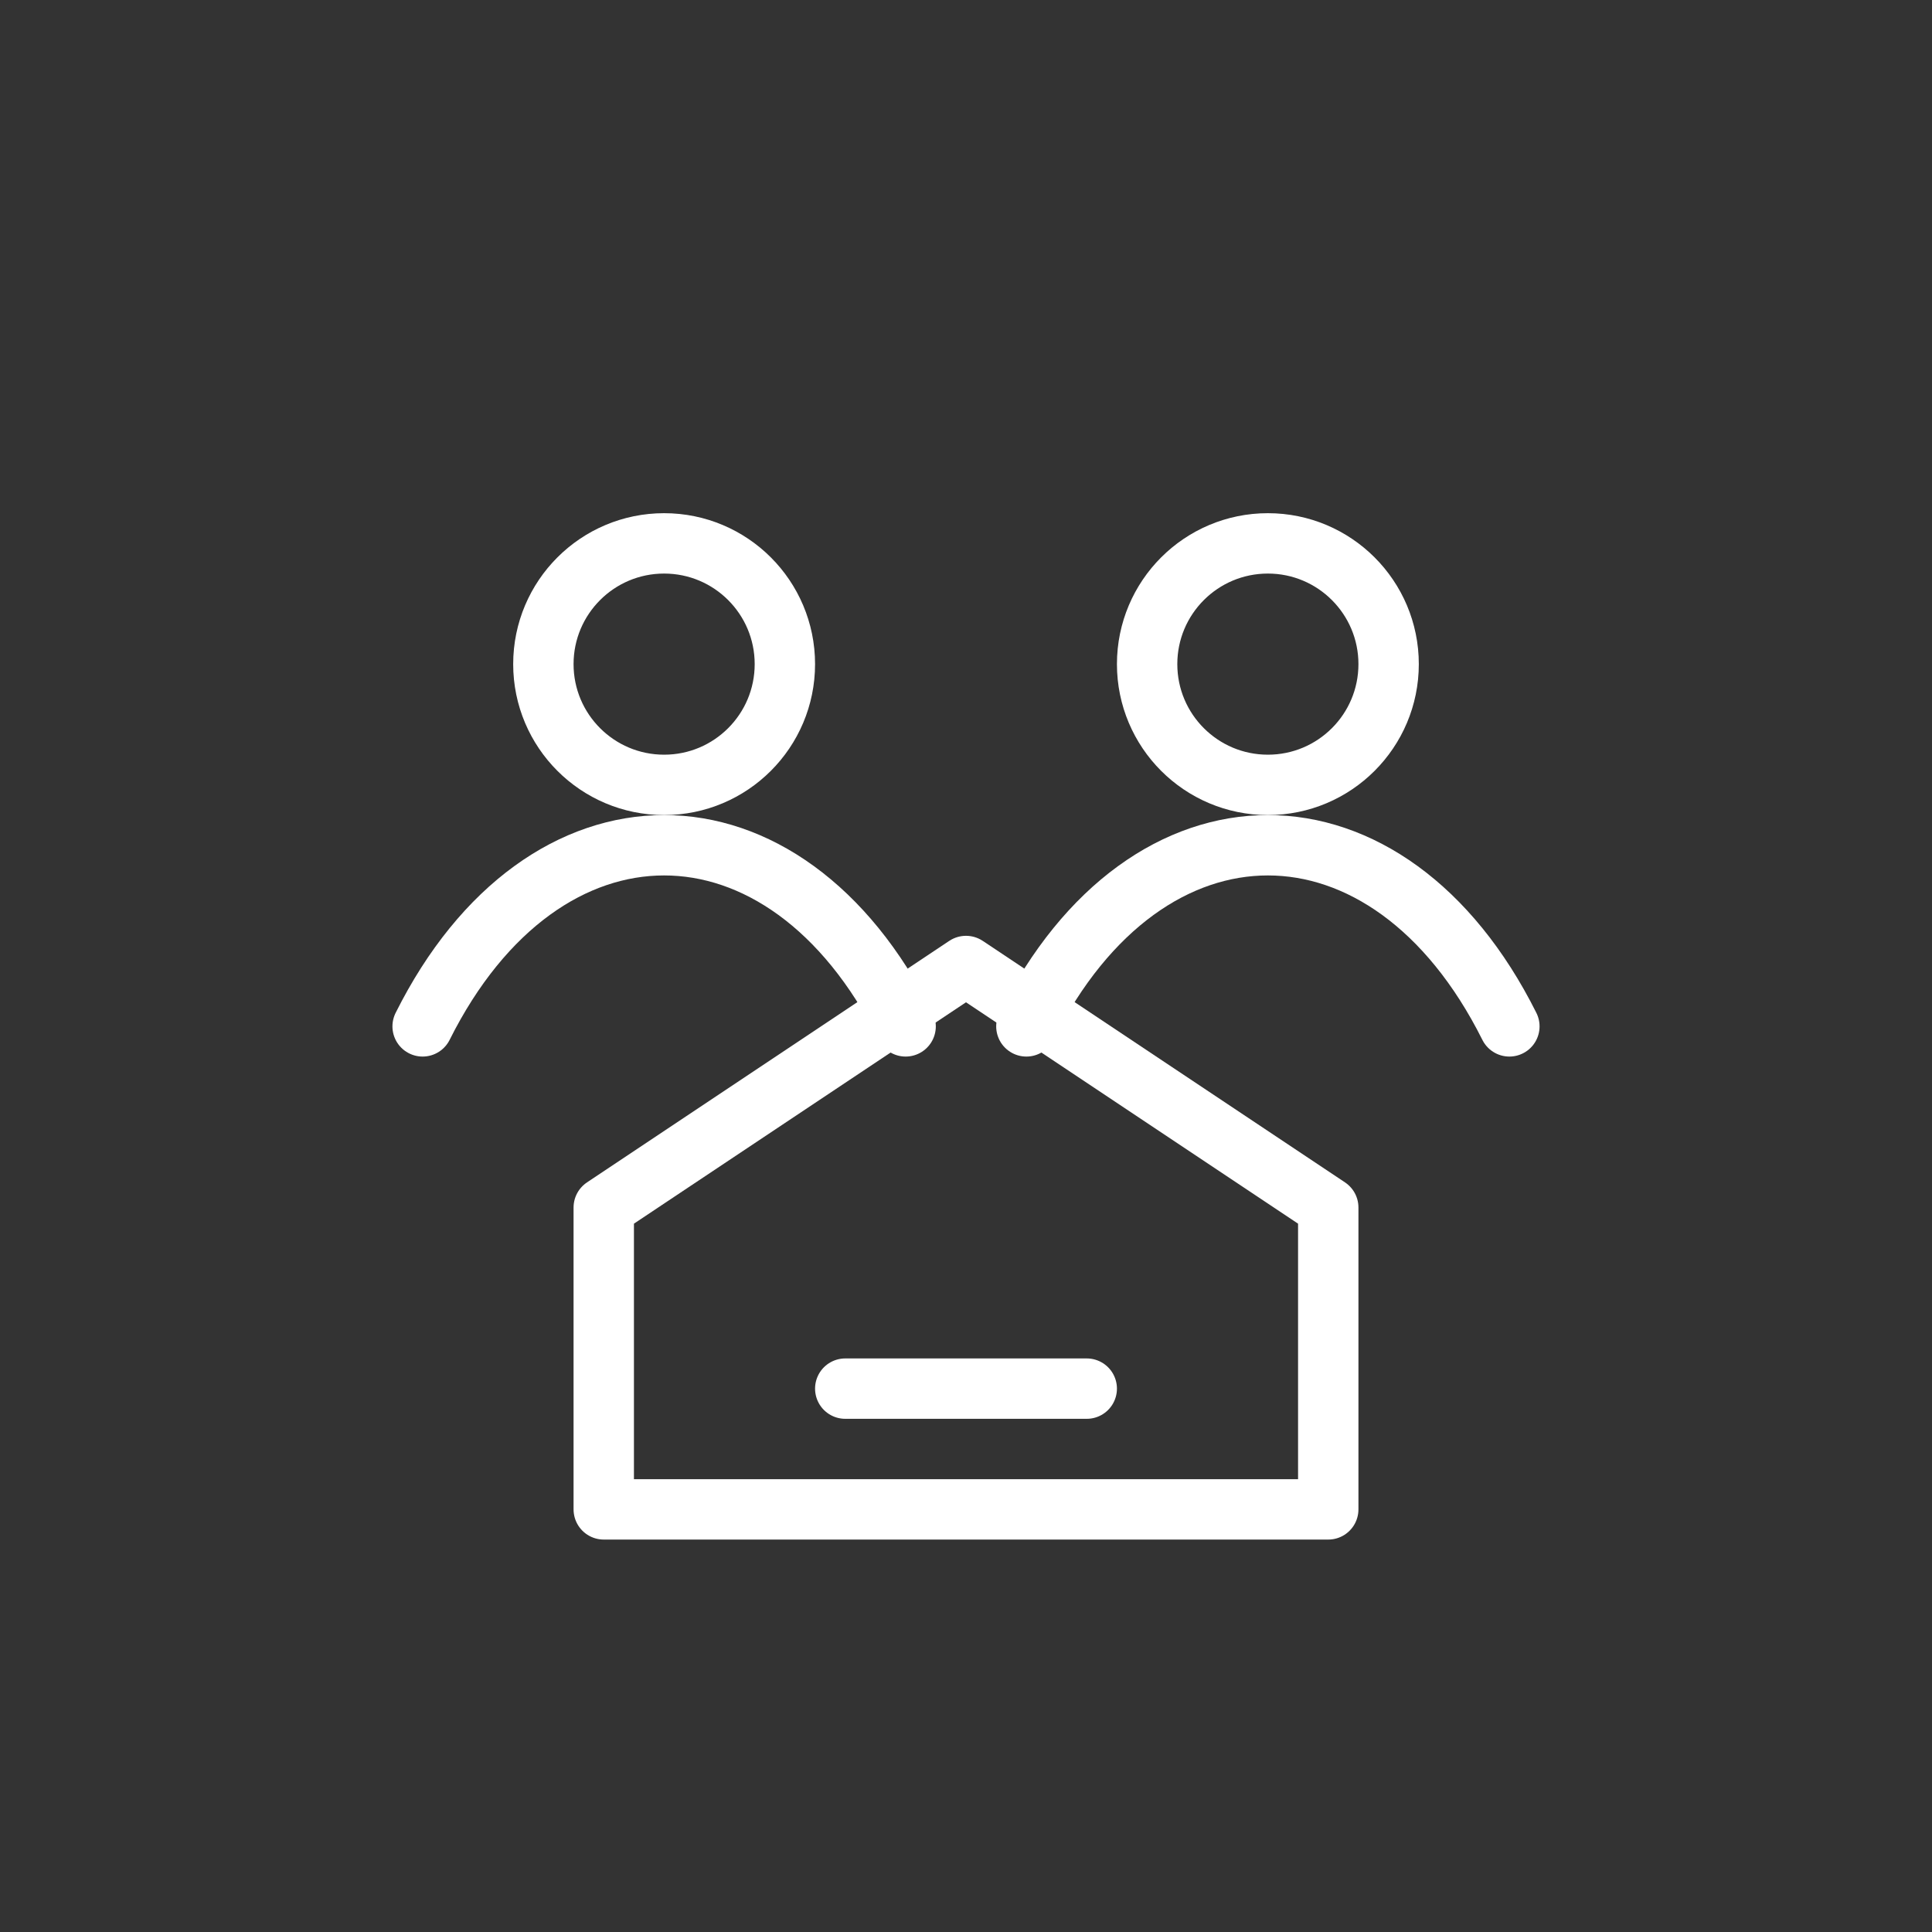
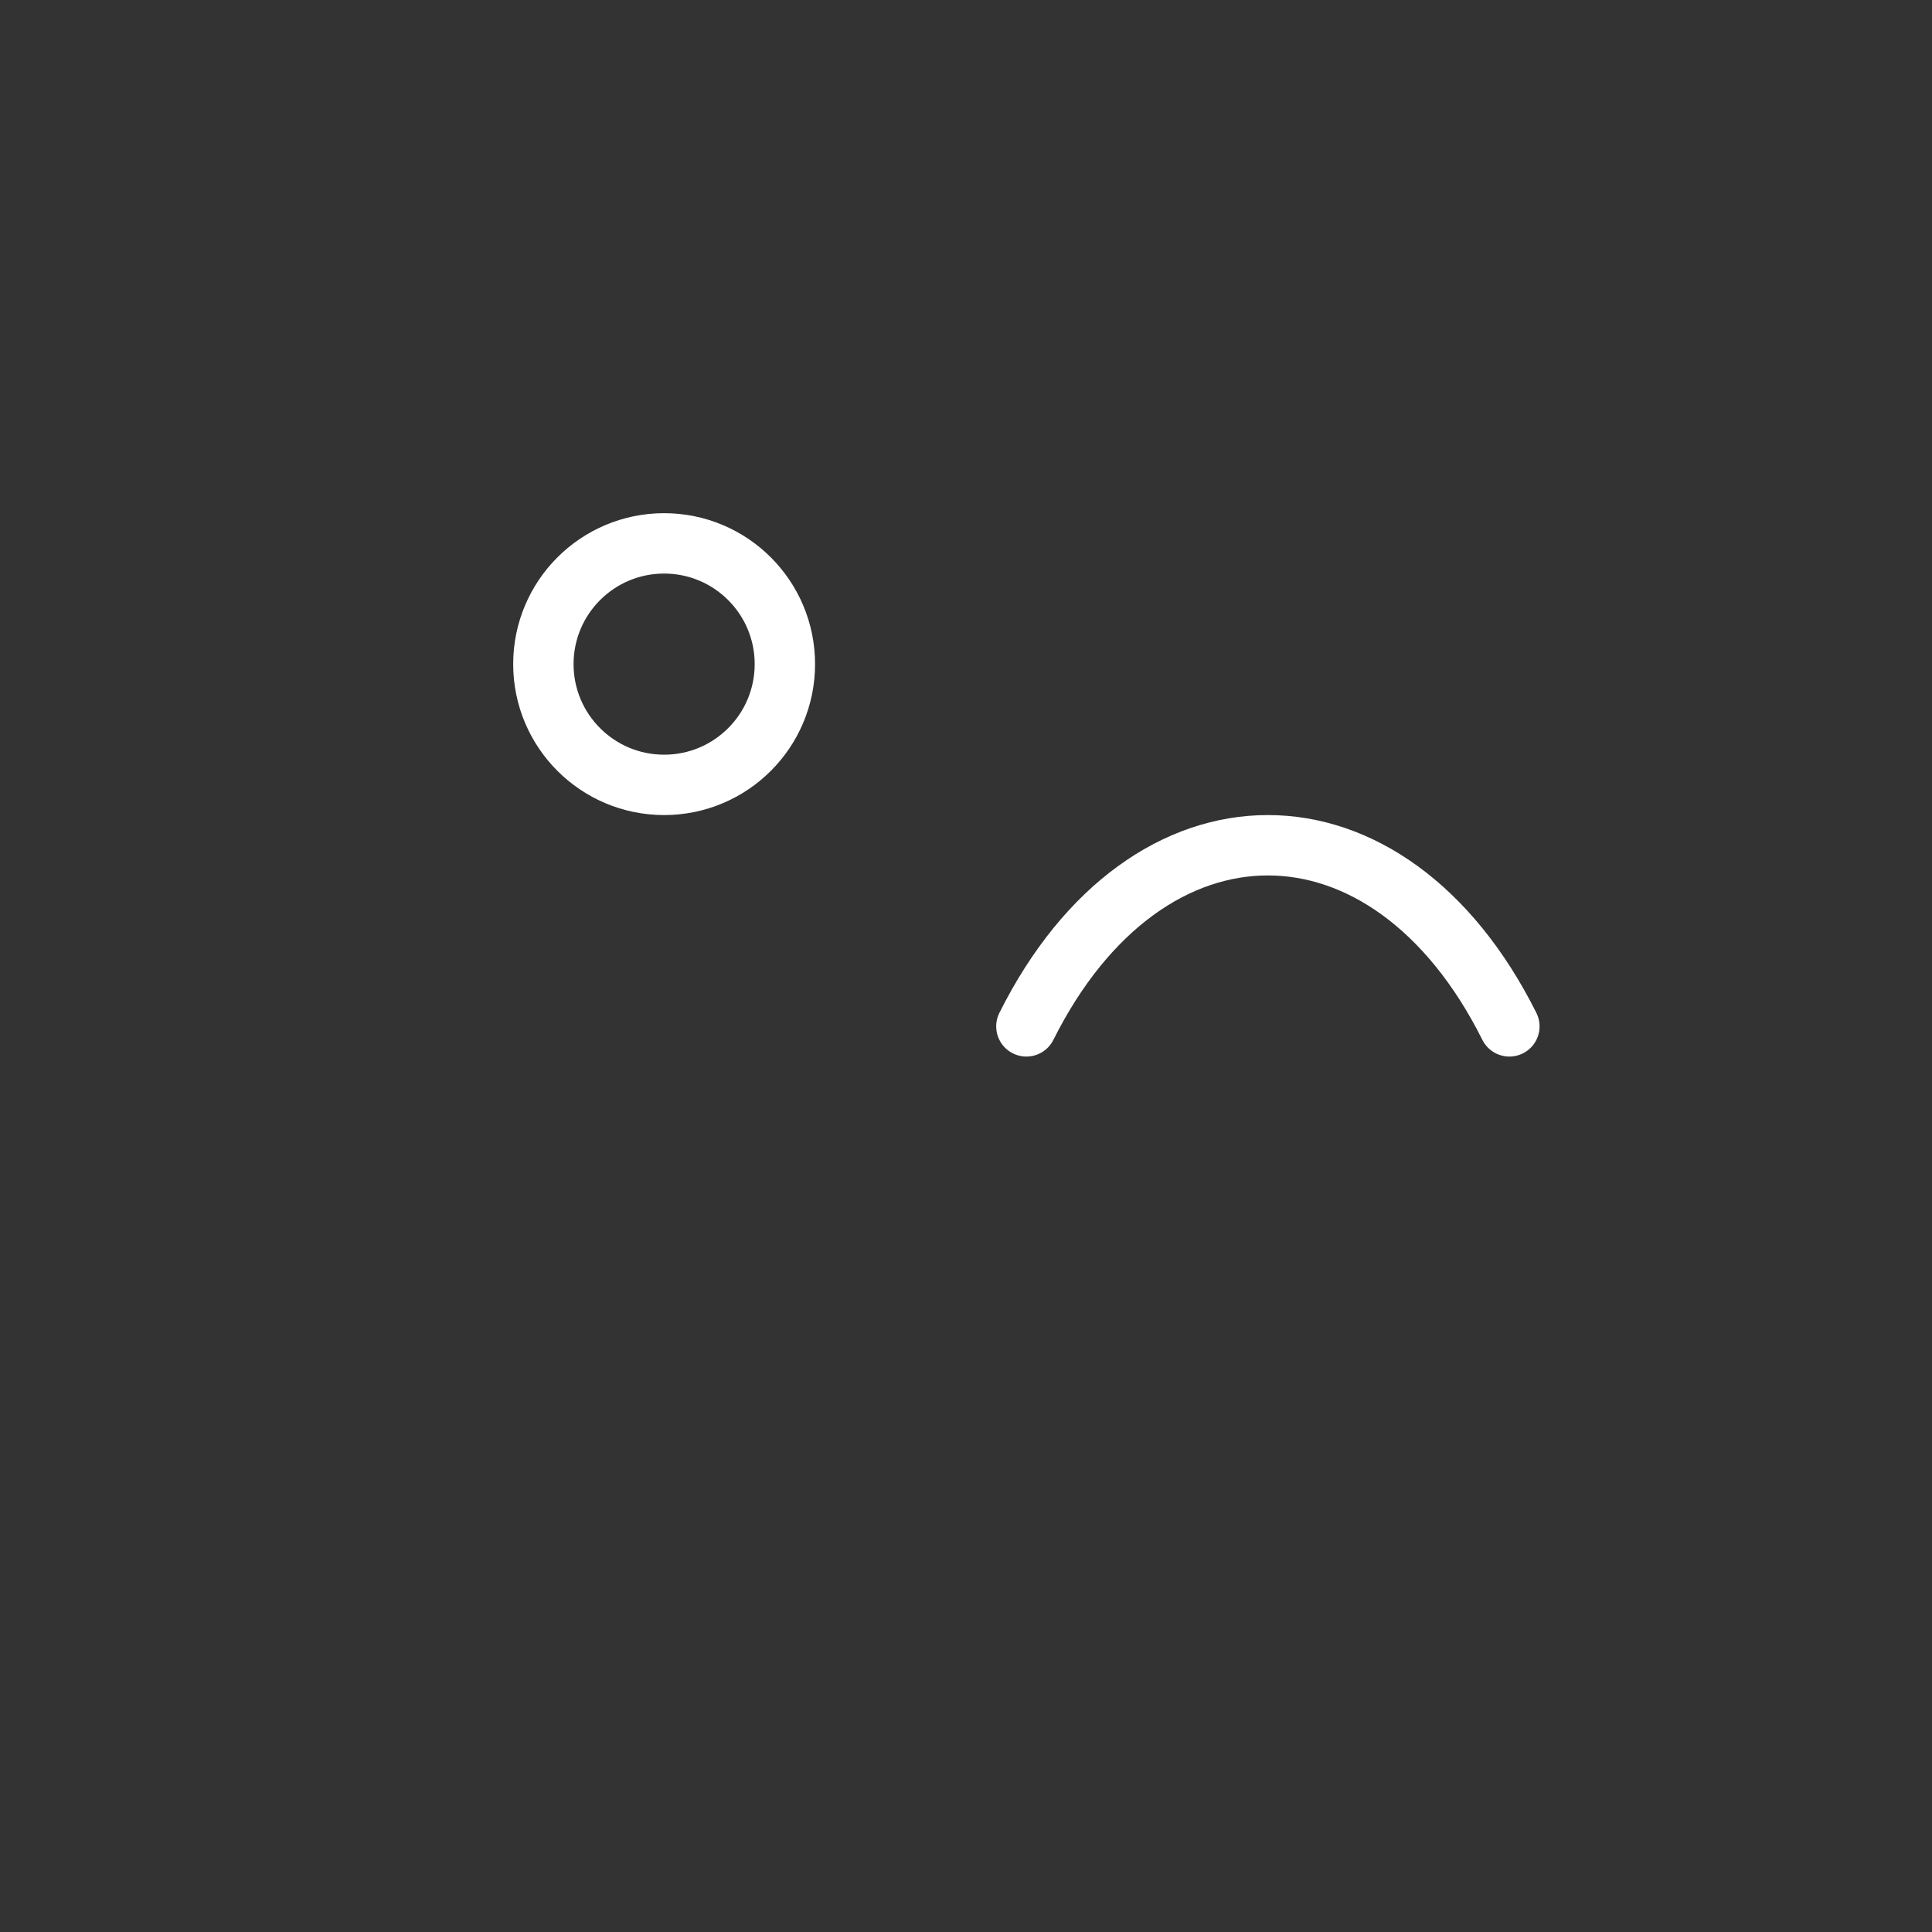
<svg xmlns="http://www.w3.org/2000/svg" id="Layer_1" width="64" height="64" viewBox="0 0 64 64">
  <rect x="0" y="0" width="64" height="64" fill="#333333" stroke="none" />
  <defs>
    <style> .st0 { fill: none; stroke: #fff; stroke-linecap: round; stroke-linejoin: round; stroke-width: 2px; } </style>
  </defs>
  <circle class="st0" cx="22" cy="22" r="4" />
-   <circle class="st0" cx="42" cy="22" r="4" />
-   <path class="st0" d="M14,34c2-4,5-6,8-6s6,2,8,6" />
  <path class="st0" d="M34,34c2-4,5-6,8-6s6,2,8,6" />
-   <path class="st0" d="M20,40l12-8,12,8v10h-24v-10Z" />
-   <path class="st0" d="M28,46h8" />
</svg>